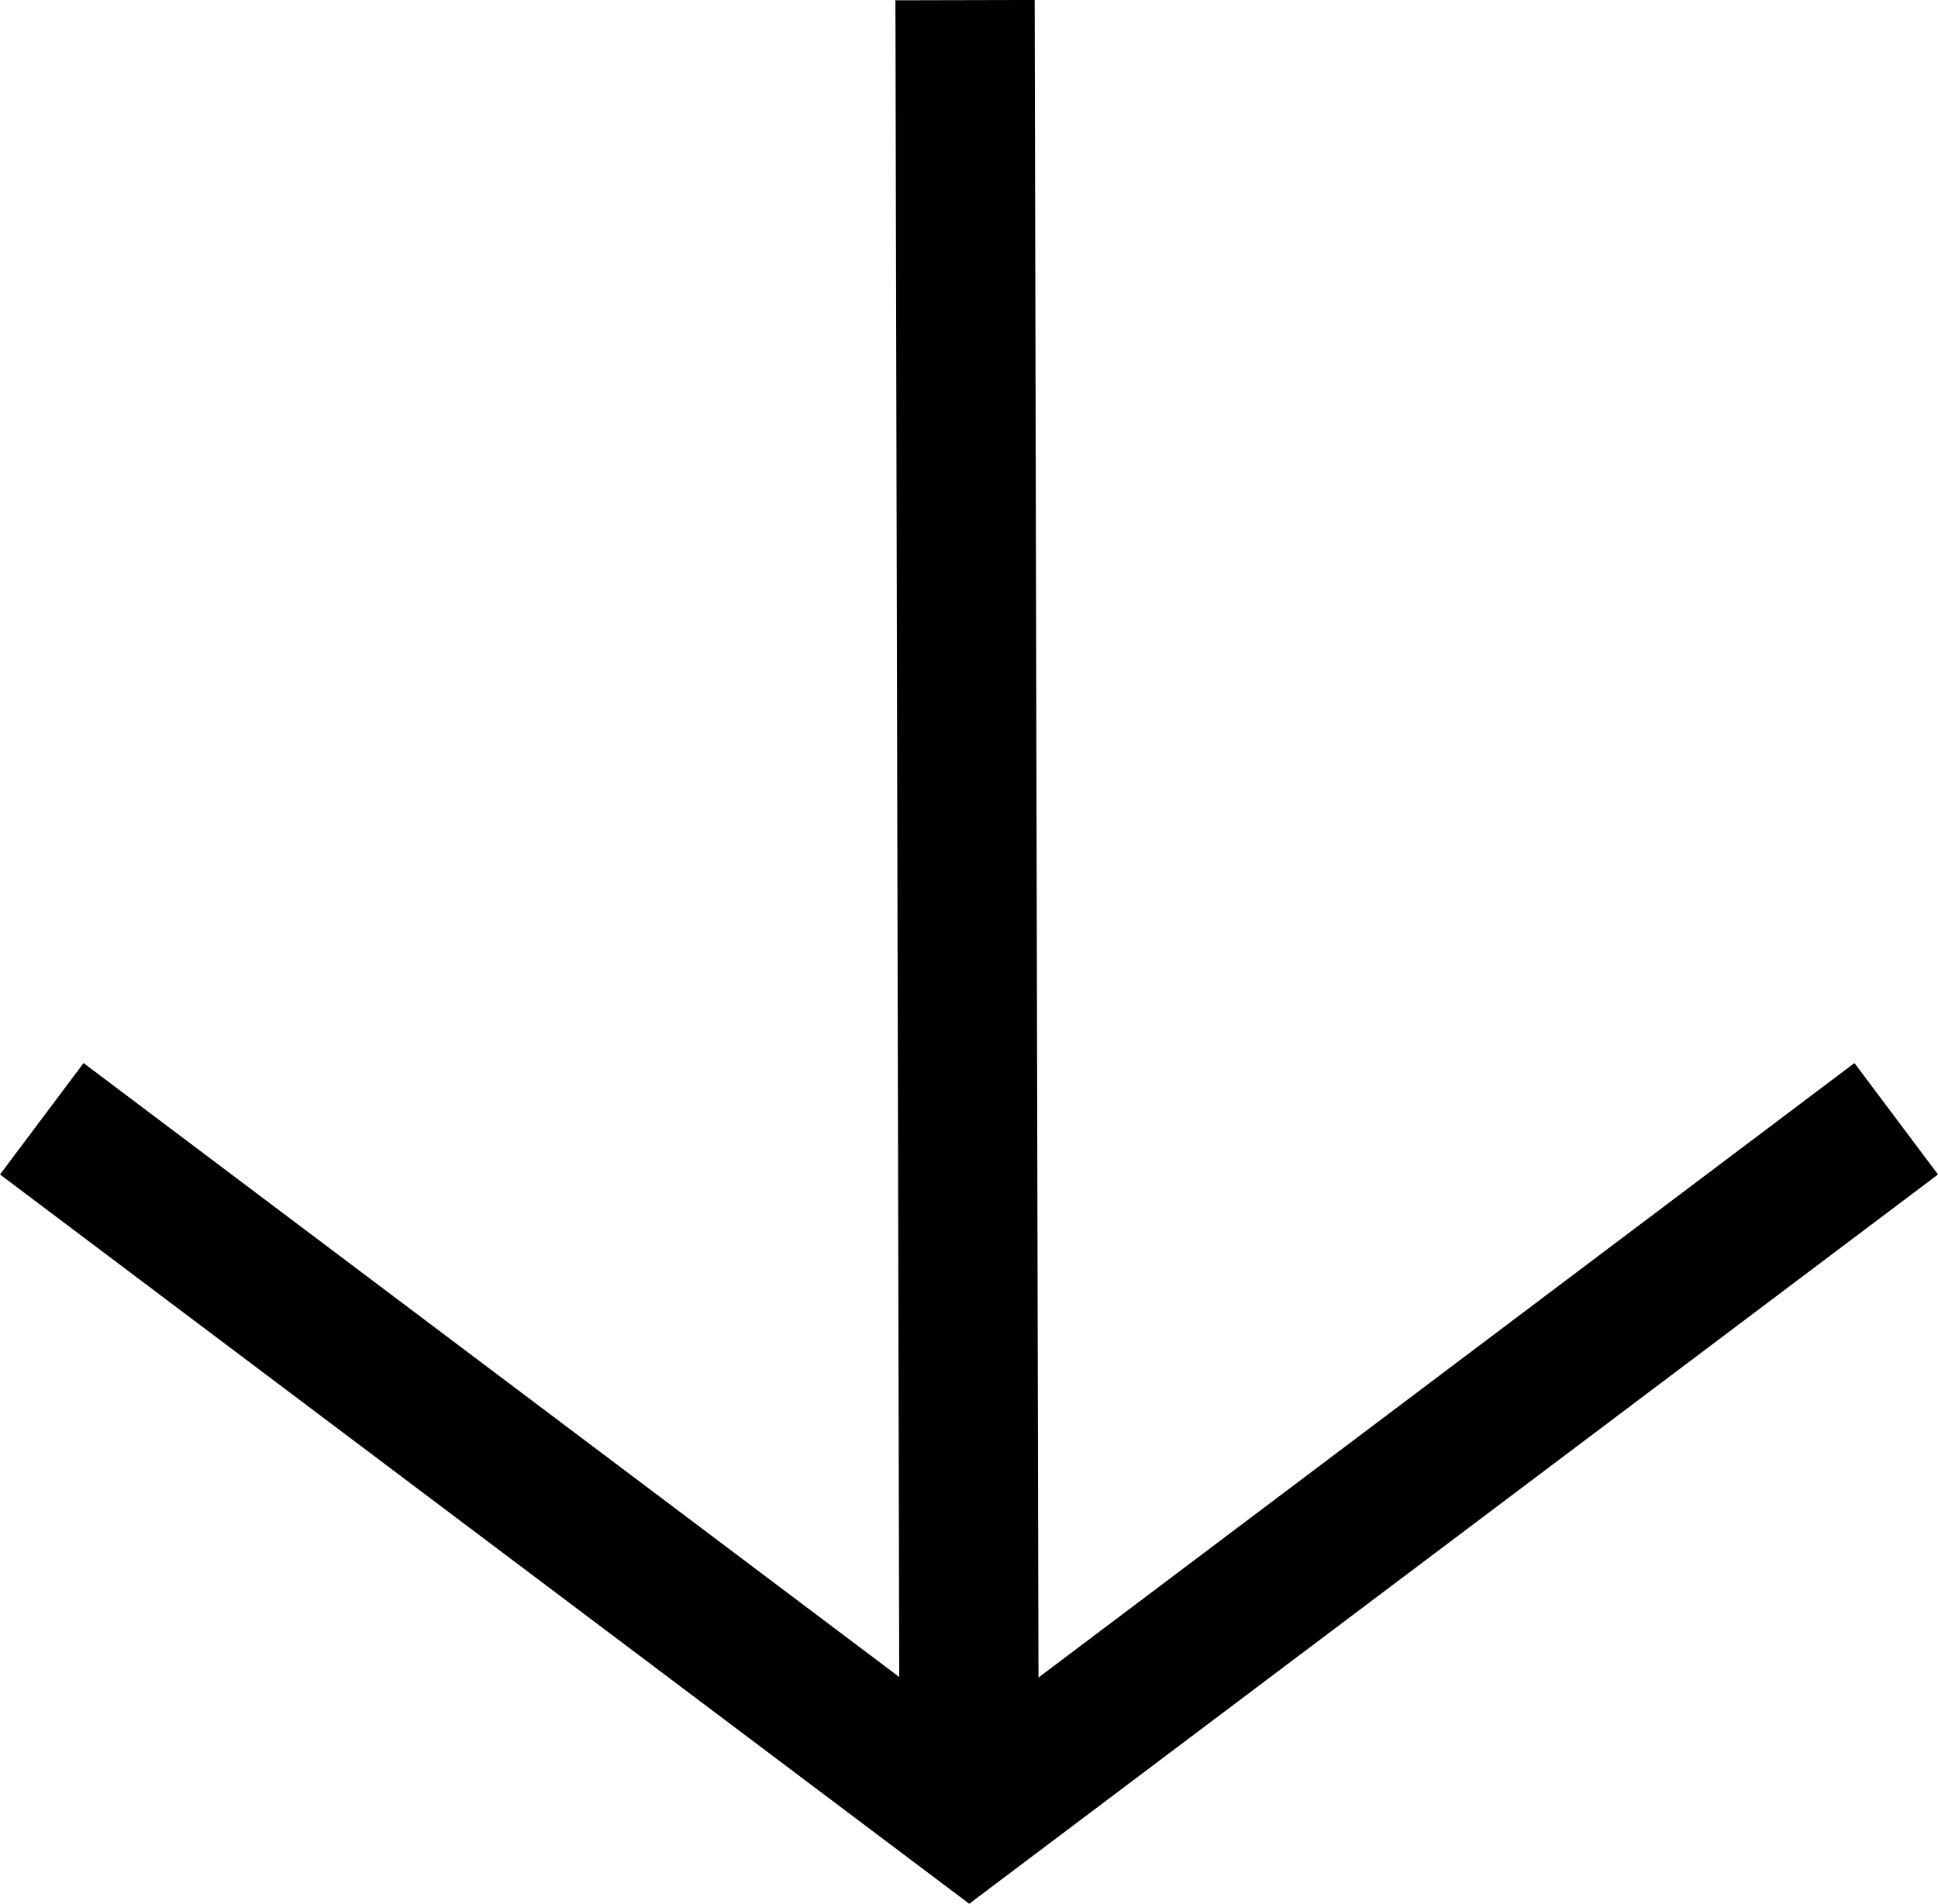
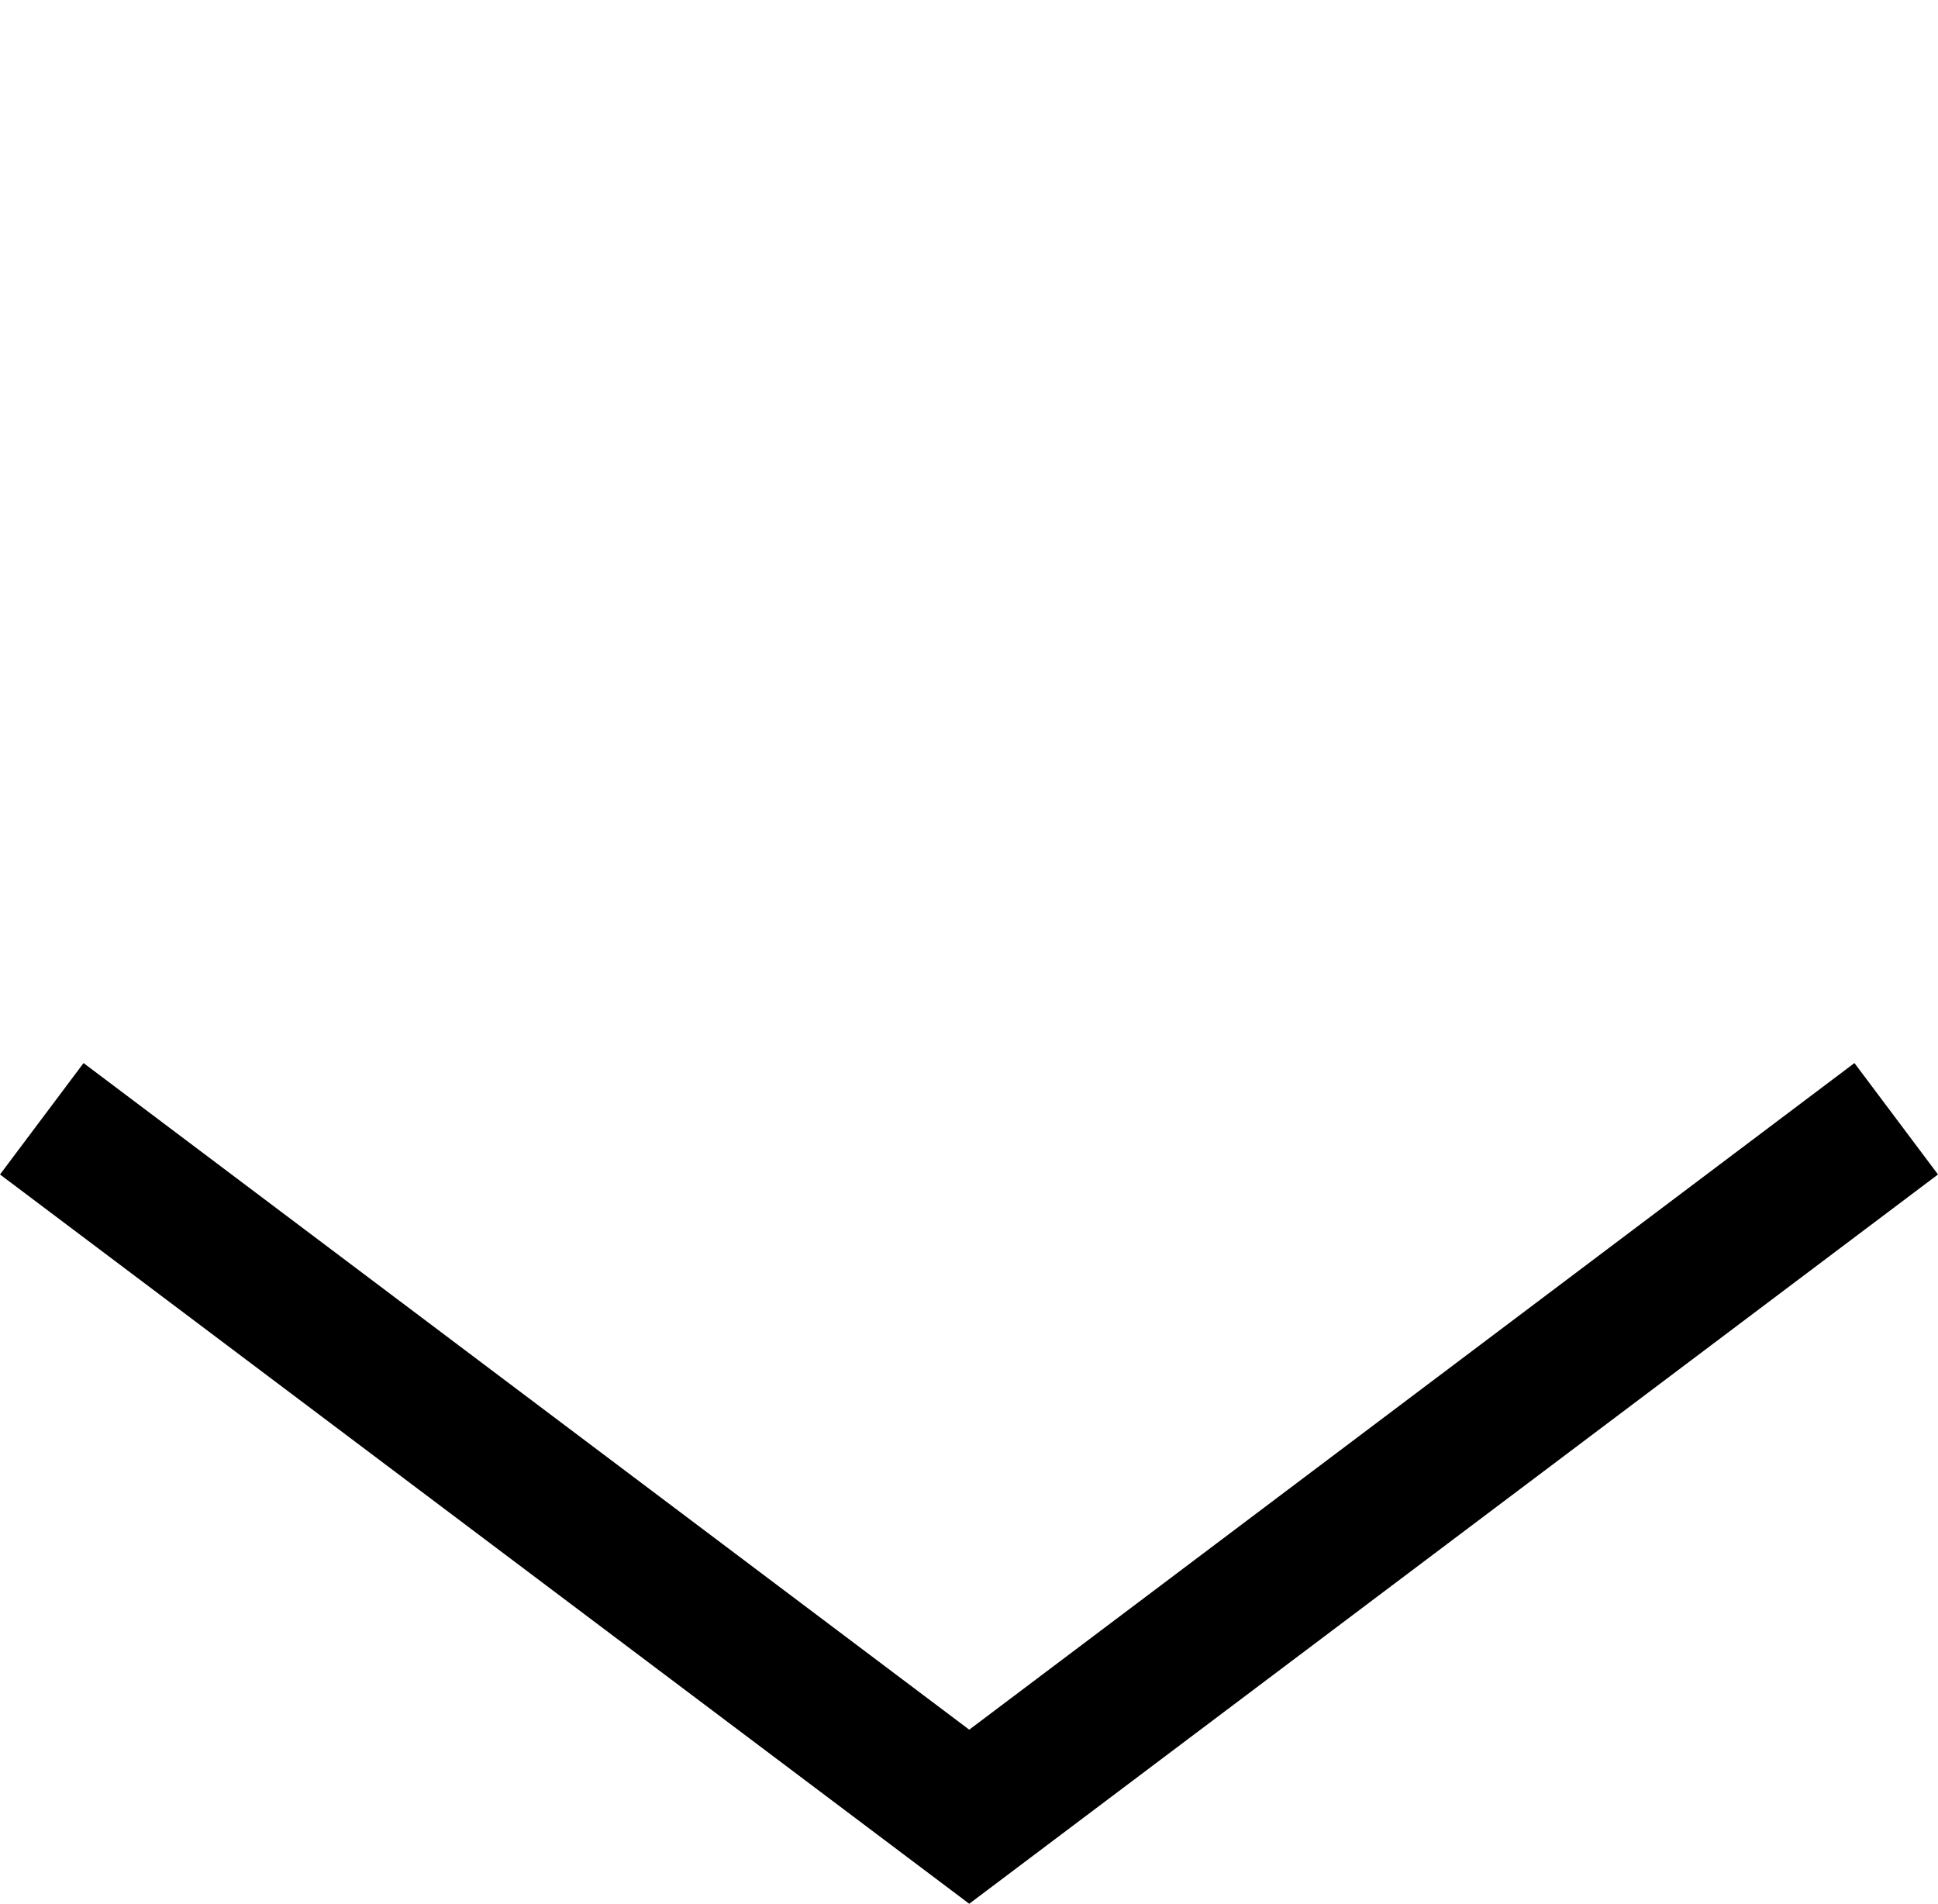
<svg xmlns="http://www.w3.org/2000/svg" id="_レイヤー_2" width="41.75" height="41.01" viewBox="0 0 41.75 41.01">
  <g id="_レイヤー_2-2">
    <g>
-       <rect x="19.33" y="0" width="3" height="39.23" transform="translate(-.04 .05) rotate(-.13)" />
      <polygon points="20.88 41.01 0 25.3 1.8 22.9 20.88 37.26 39.95 22.9 41.75 25.3 20.88 41.01" />
    </g>
  </g>
</svg>